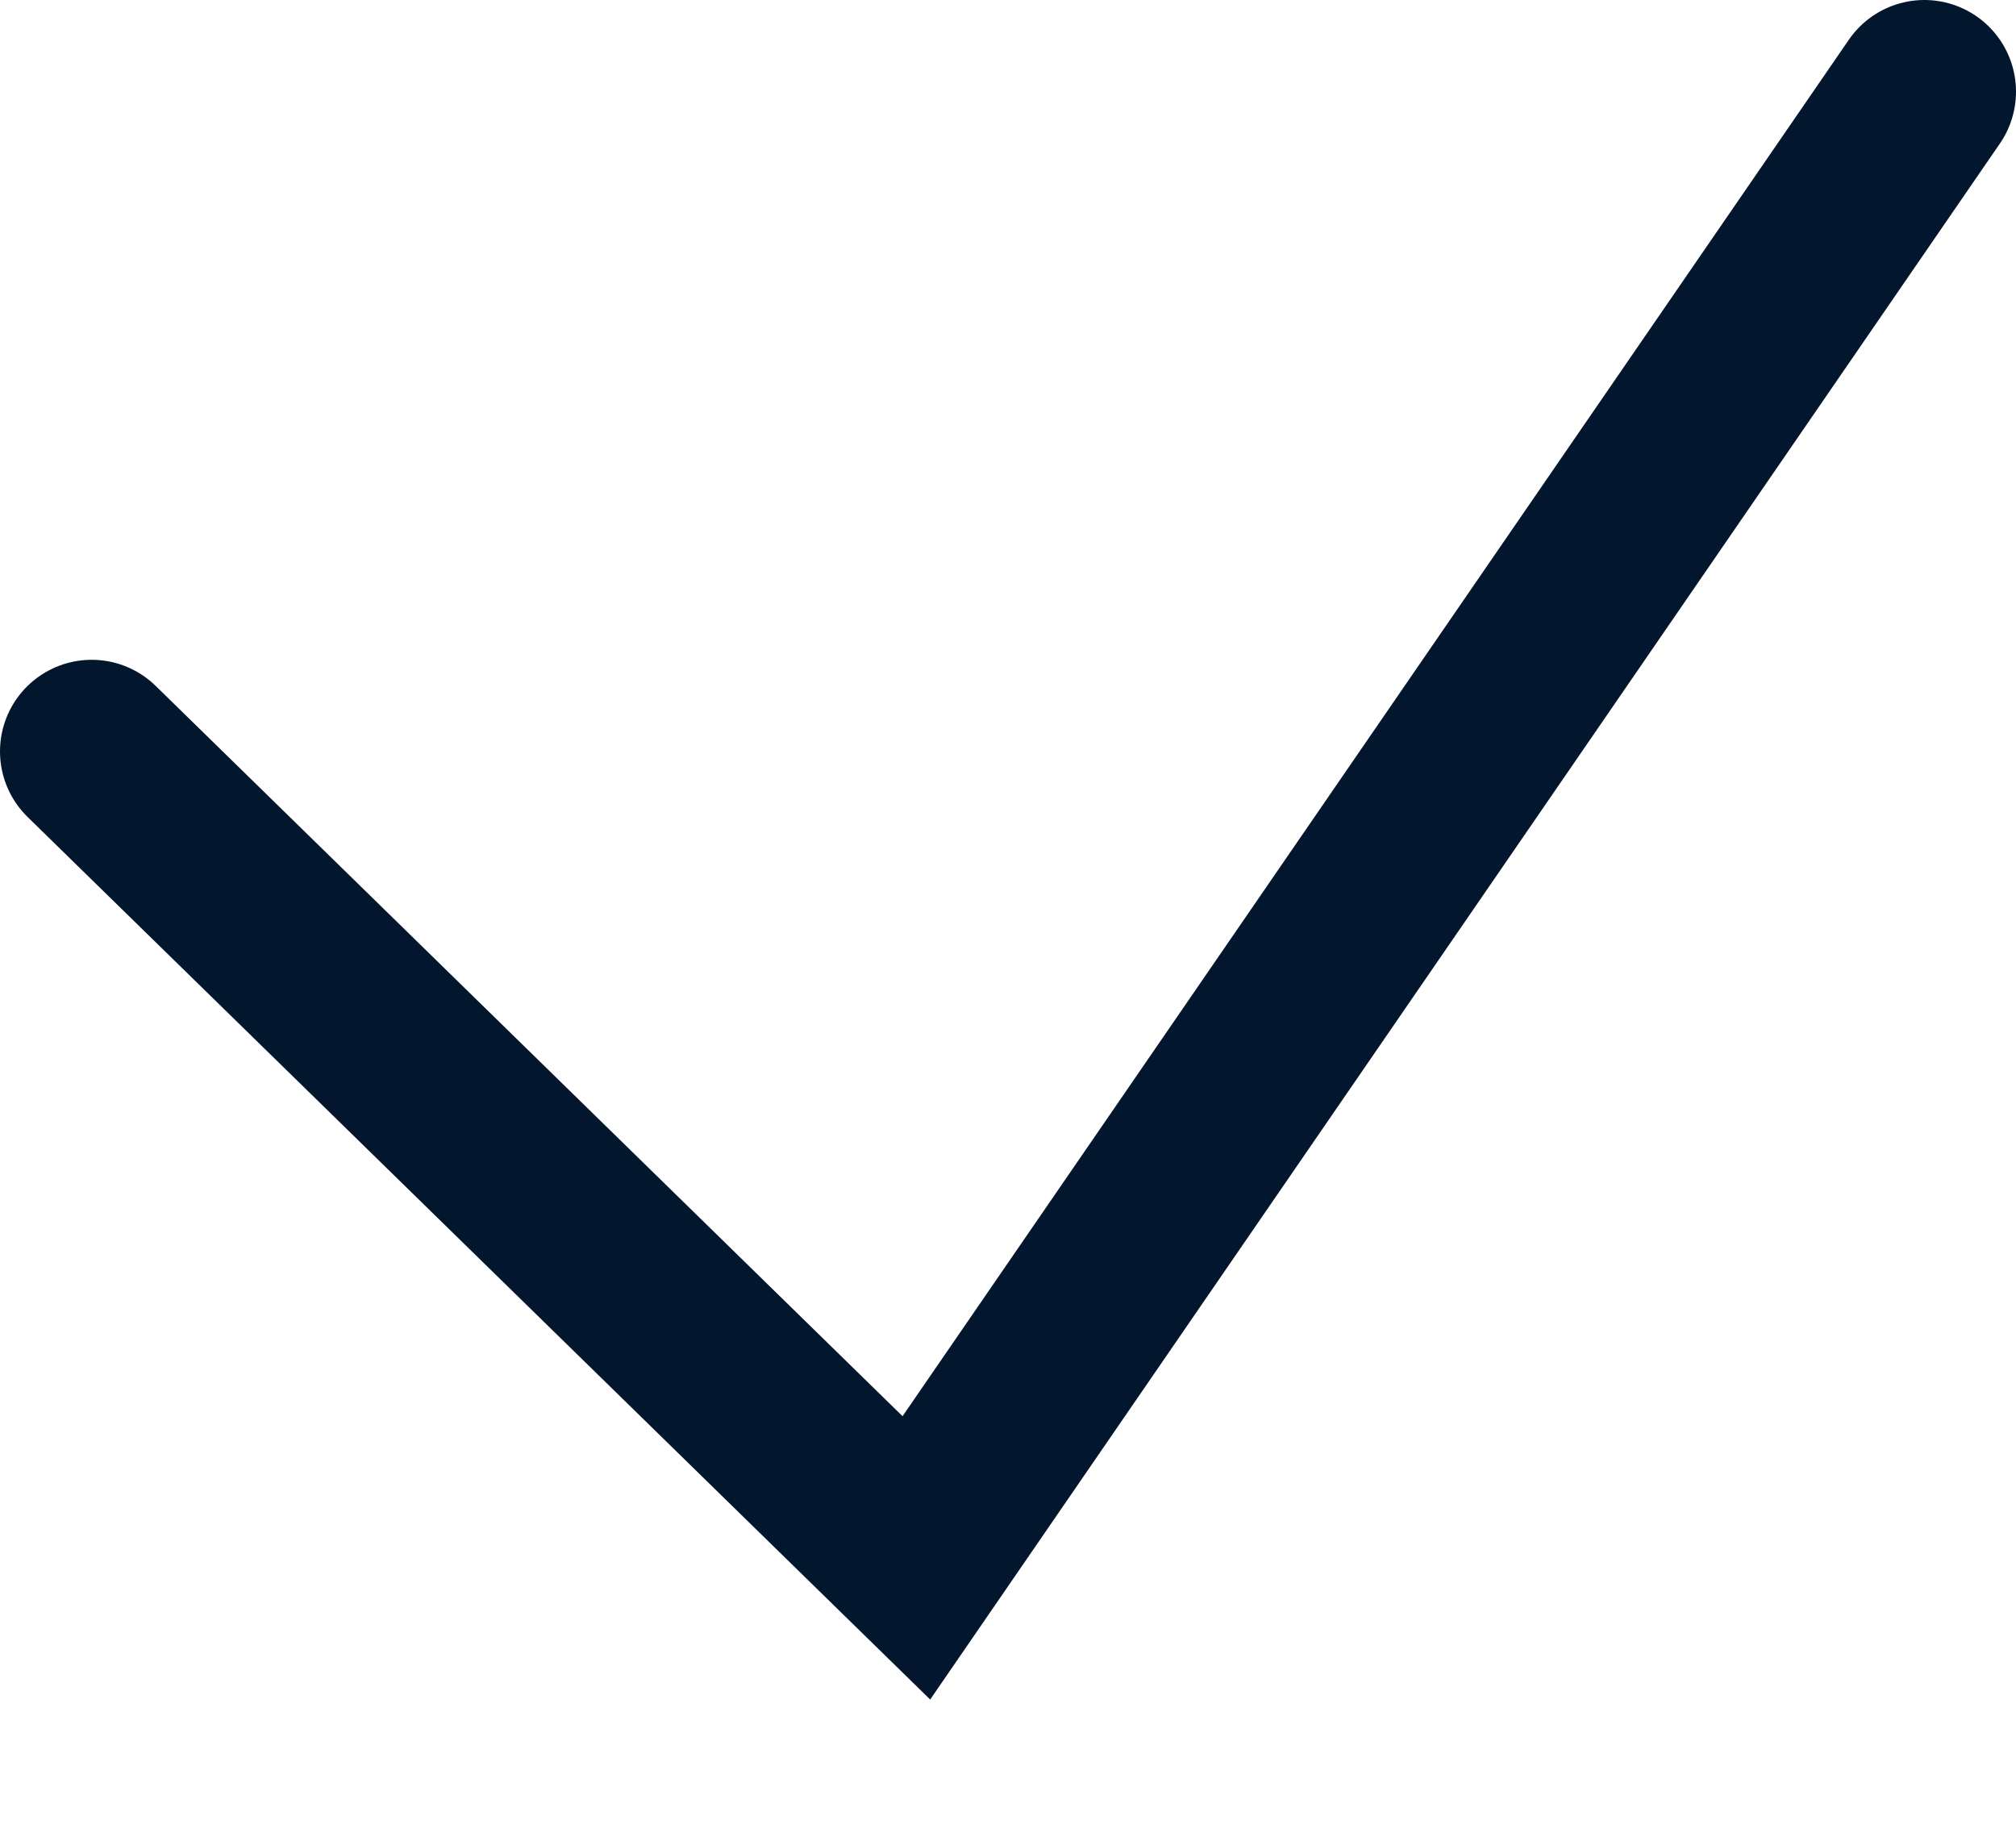
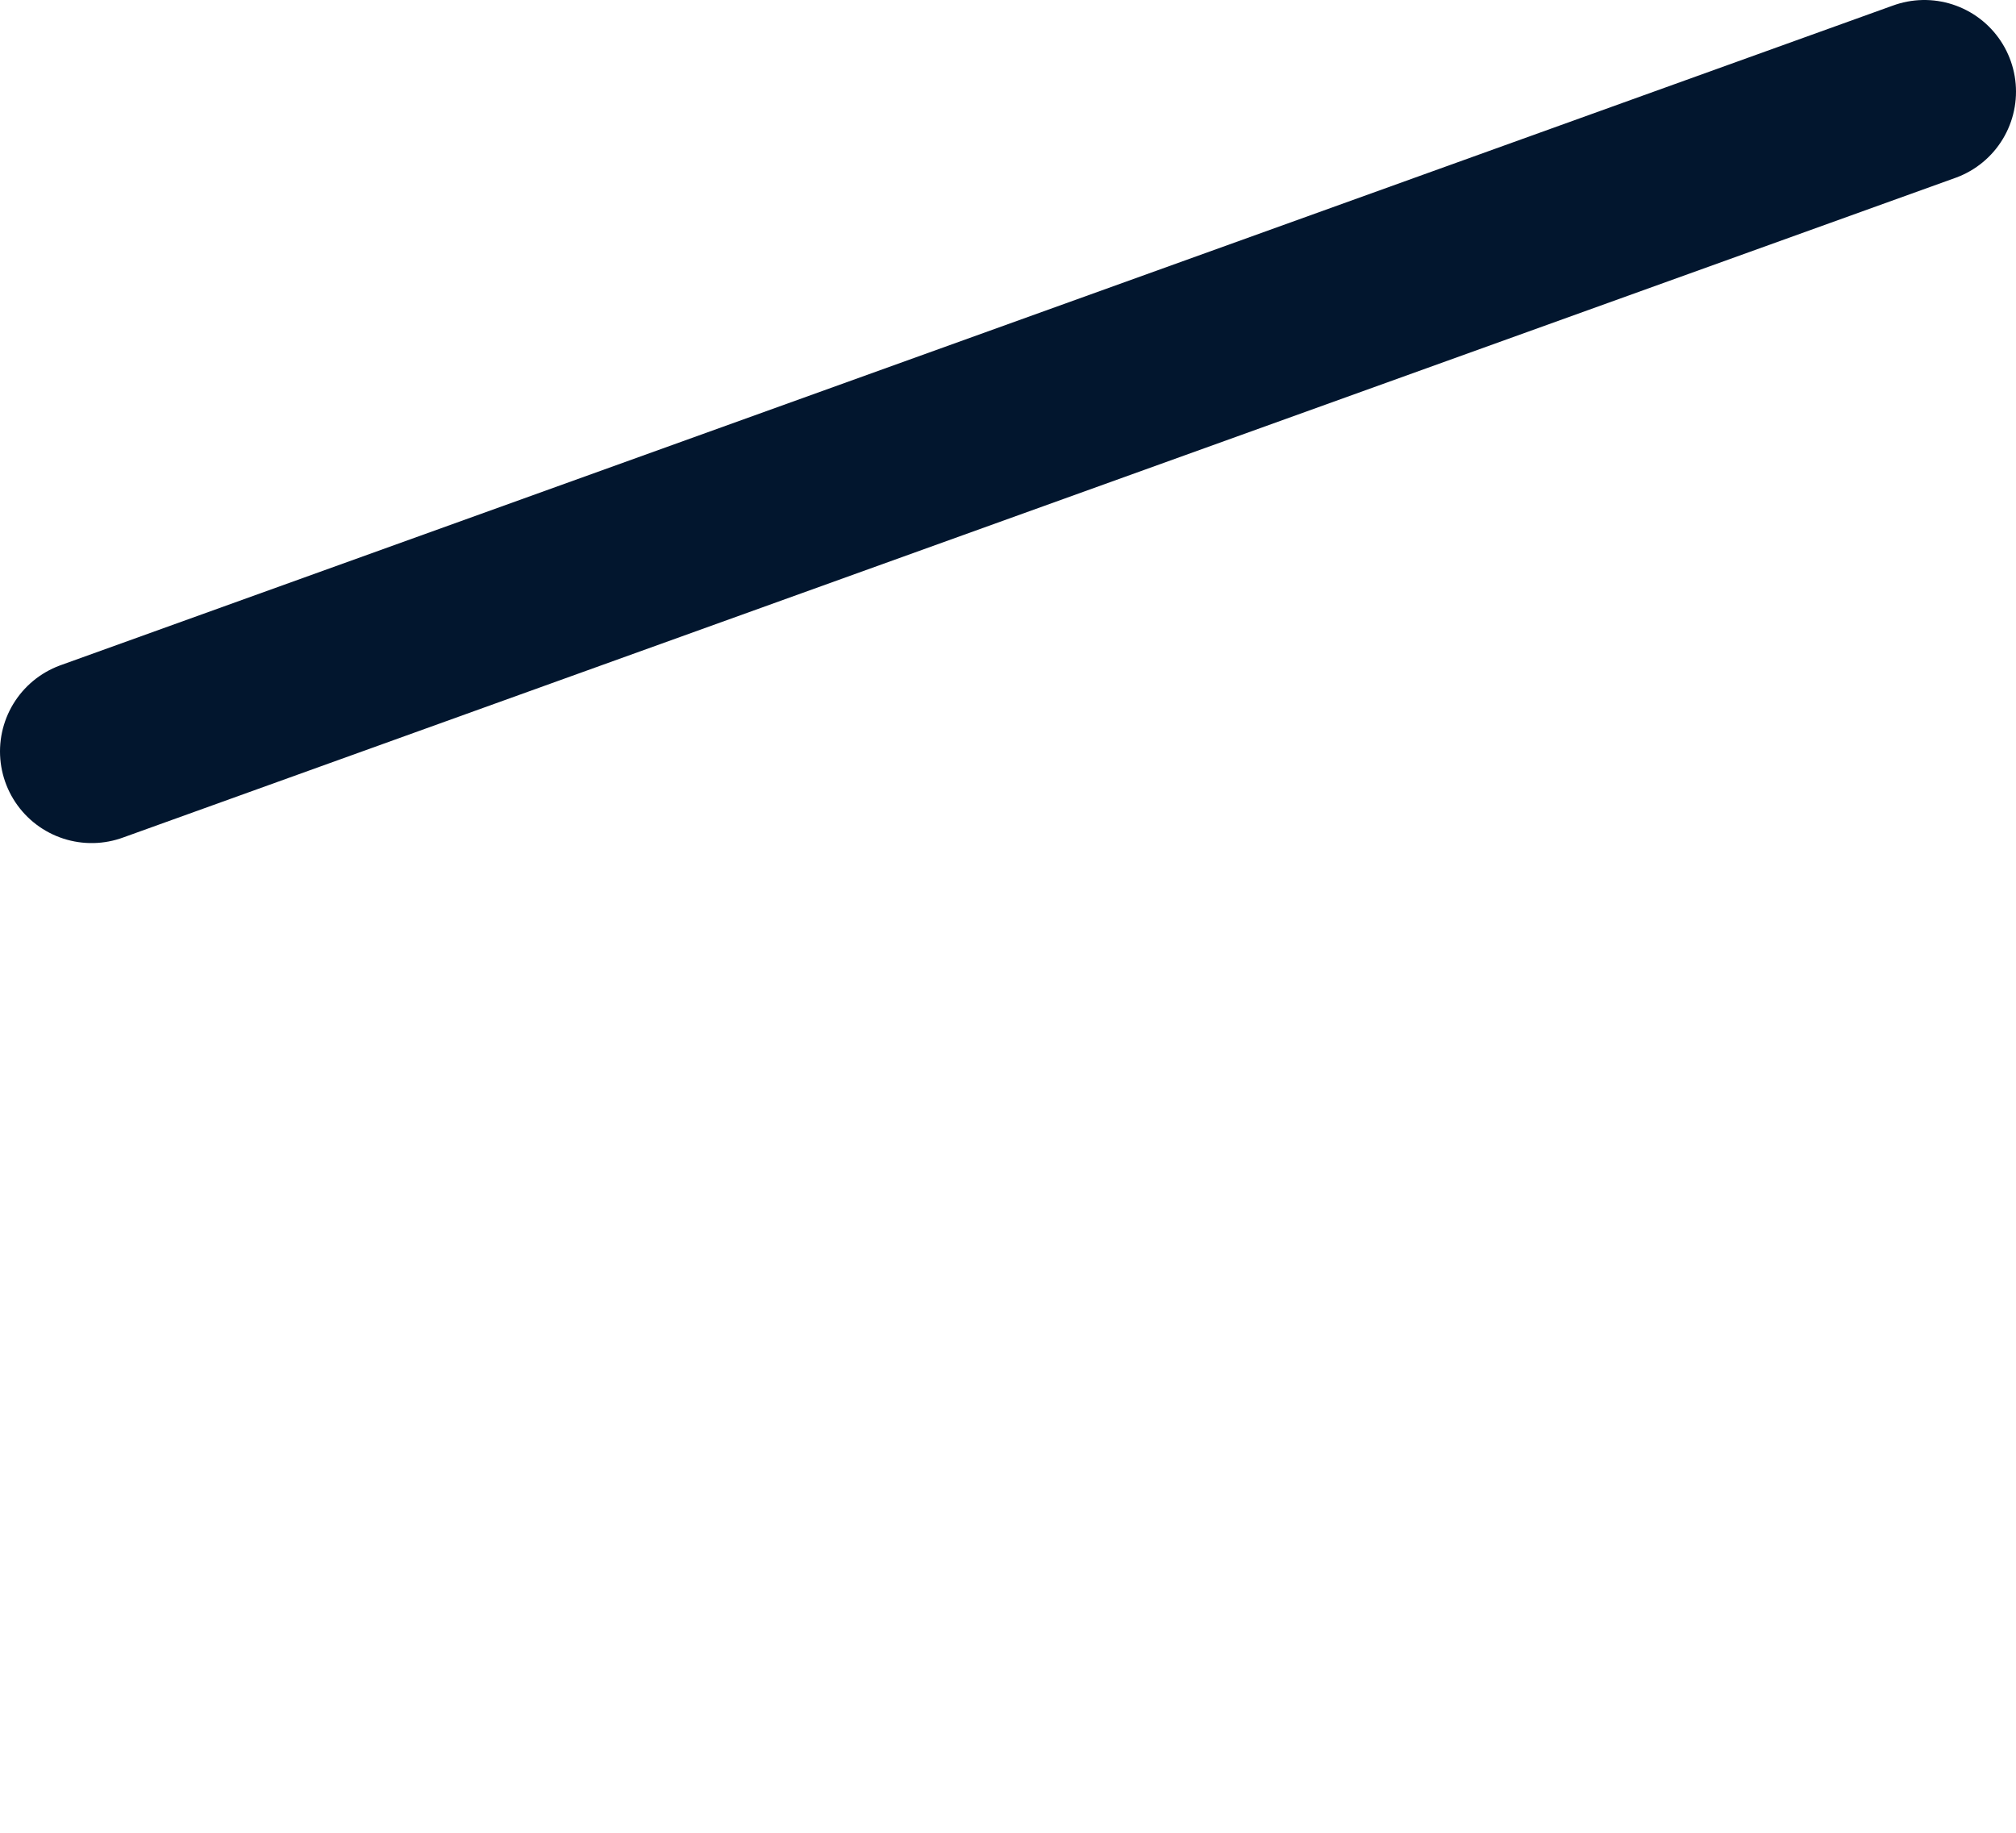
<svg xmlns="http://www.w3.org/2000/svg" width="11" height="10" viewBox="0 0 11 10" fill="none">
-   <path d="M0.5 4.1L5 8.5L10.5 0.5" stroke="#02162E" stroke-linecap="round" />
+   <path d="M0.5 4.1L10.5 0.5" stroke="#02162E" stroke-linecap="round" />
</svg>